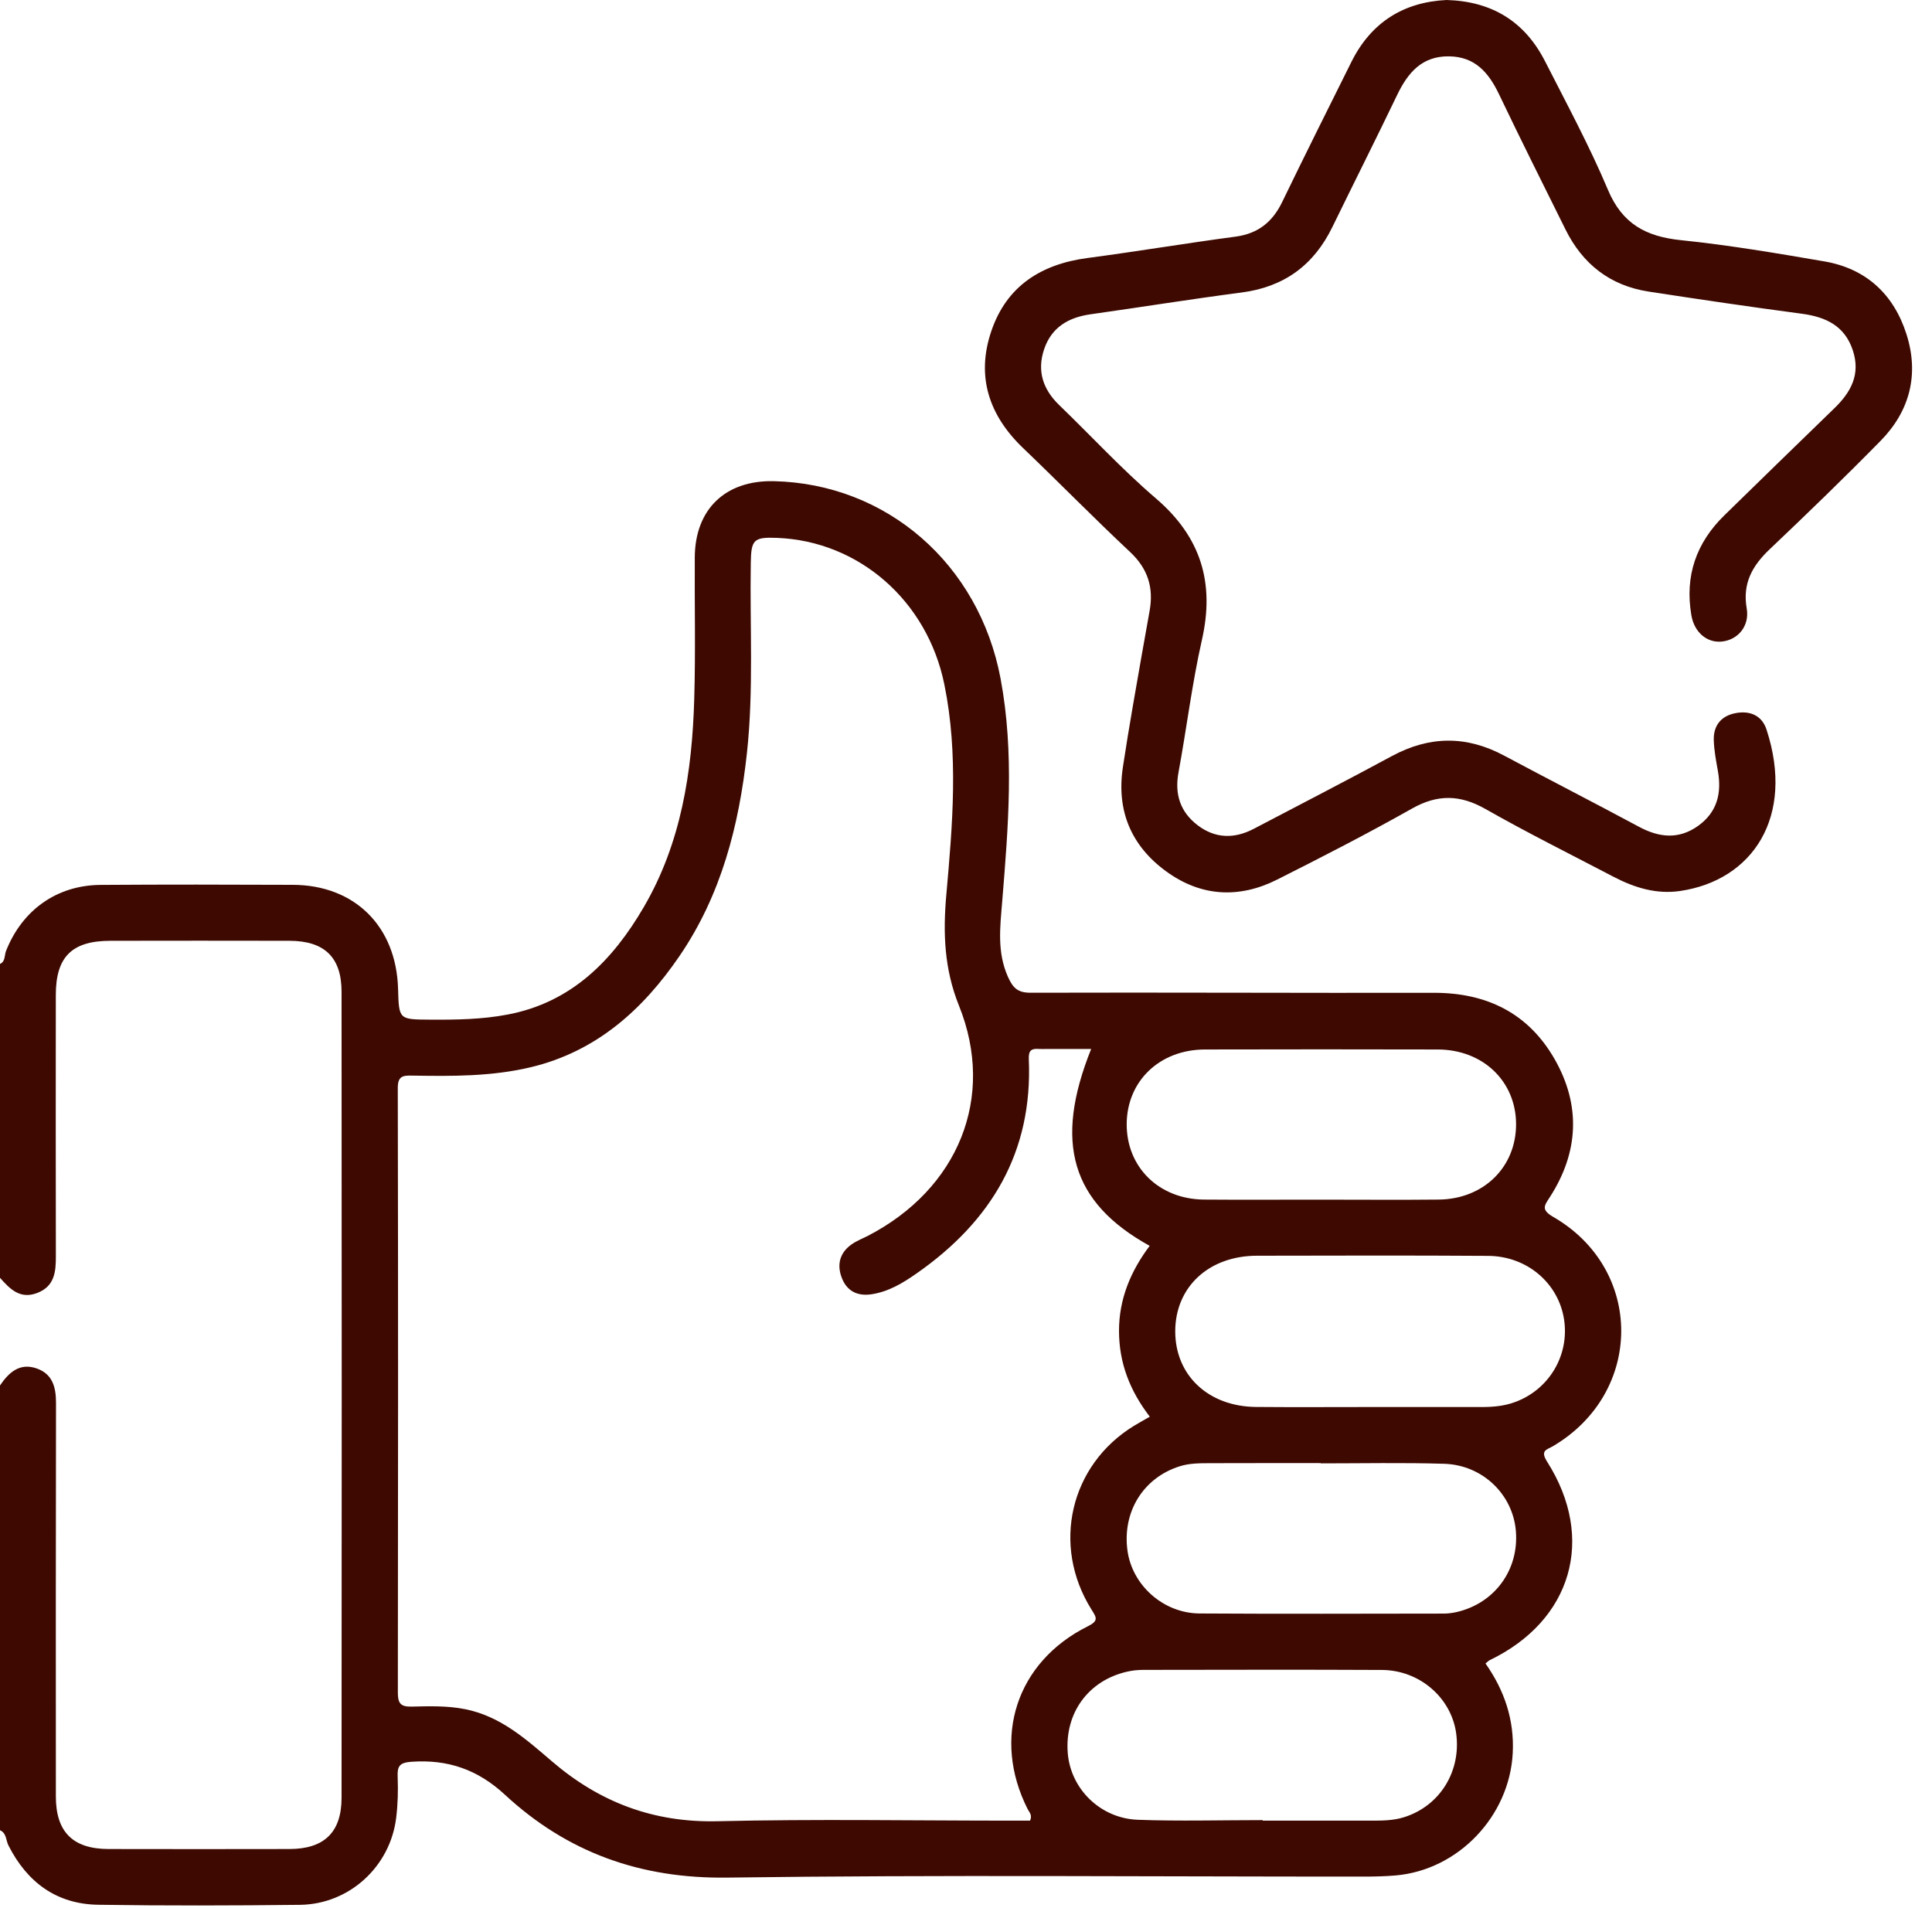
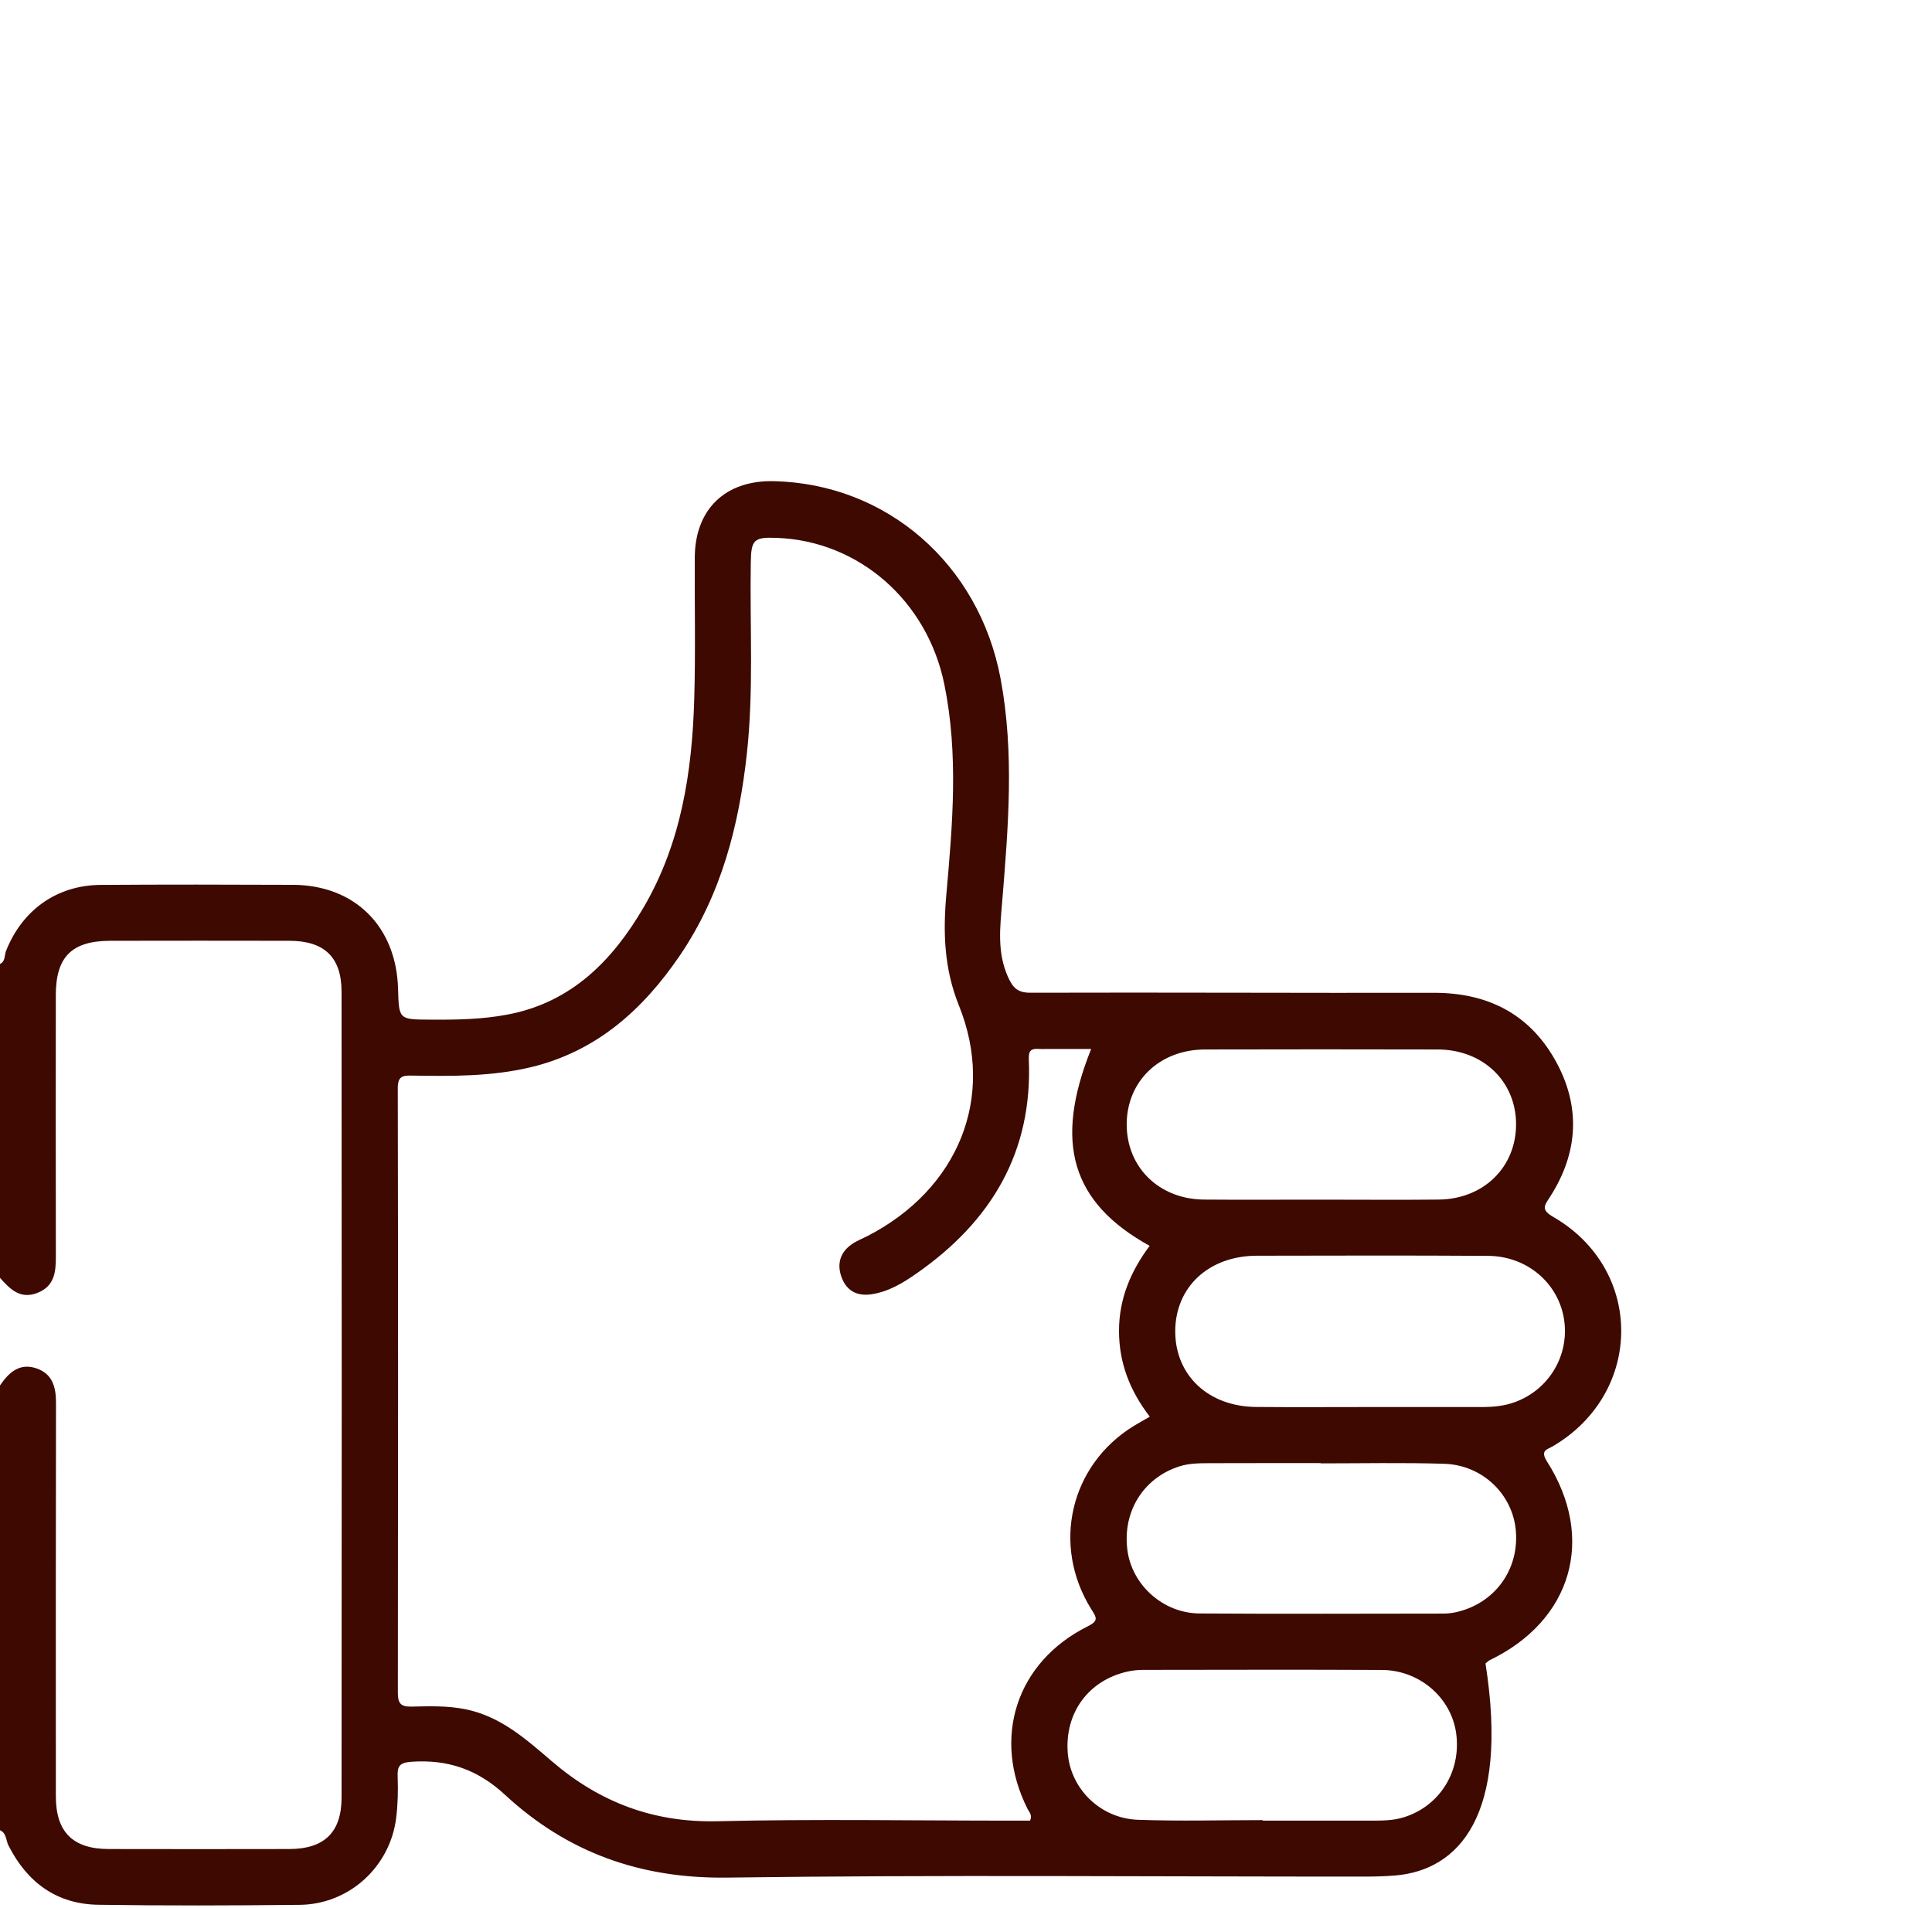
<svg xmlns="http://www.w3.org/2000/svg" width="81" height="80" viewBox="0 0 81 80" fill="none">
  <g clip-path="url(#clip0_943_12260)">
-     <path d="M-0.001 40.416C0.232 40.309 0.181 40.057 0.251 39.875C0.926 38.162 2.373 37.115 4.215 37.101C6.902 37.082 9.59 37.087 12.277 37.098C14.872 37.107 16.616 38.84 16.689 41.46C16.725 42.747 16.725 42.742 18.018 42.75C19.116 42.758 20.213 42.742 21.291 42.535C23.967 42.025 25.688 40.264 26.99 38.033C28.558 35.349 29.017 32.365 29.106 29.317C29.165 27.335 29.117 25.35 29.129 23.368C29.14 21.35 30.411 20.129 32.44 20.174C37.177 20.28 41.045 23.645 41.949 28.449C42.534 31.564 42.271 34.685 42.017 37.807C41.93 38.873 41.795 39.92 42.26 40.959C42.47 41.423 42.669 41.625 43.215 41.622C48.849 41.605 54.484 41.636 60.119 41.625C62.342 41.622 64.086 42.487 65.186 44.419C66.283 46.35 66.188 48.309 64.982 50.185C64.749 50.546 64.593 50.714 65.122 51.022C68.931 53.222 68.912 58.39 65.111 60.632C64.853 60.783 64.562 60.805 64.861 61.279C66.913 64.503 65.9 67.949 62.454 69.606C62.409 69.629 62.373 69.668 62.28 69.743C63.067 70.863 63.495 72.1 63.422 73.503C63.285 76.143 61.144 78.404 58.51 78.631C58.068 78.668 57.625 78.679 57.18 78.679C48.284 78.682 39.388 78.6 30.492 78.721C26.856 78.771 23.788 77.671 21.17 75.247C20.034 74.194 18.78 73.758 17.257 73.864C16.756 73.9 16.652 74.04 16.672 74.497C16.694 75.068 16.68 75.647 16.61 76.213C16.361 78.262 14.64 79.84 12.574 79.863C9.758 79.894 6.939 79.902 4.123 79.86C2.373 79.835 1.139 78.922 0.355 77.374C0.243 77.156 0.279 76.851 -0.009 76.731C-0.009 70.522 -0.009 64.31 -0.009 58.101C0.361 57.55 0.817 57.124 1.536 57.373C2.203 57.606 2.348 58.157 2.348 58.818C2.337 64.319 2.34 69.822 2.342 75.322C2.342 76.809 3.059 77.52 4.551 77.523C7.079 77.528 9.609 77.528 12.137 77.523C13.587 77.52 14.318 76.828 14.32 75.376C14.329 64.111 14.329 52.847 14.32 41.583C14.32 40.13 13.598 39.447 12.134 39.444C9.632 39.439 7.129 39.439 4.624 39.444C3.014 39.447 2.34 40.116 2.34 41.717C2.337 45.367 2.334 49.018 2.342 52.668C2.345 53.329 2.286 53.928 1.564 54.208C0.834 54.49 0.408 54.034 -0.012 53.561C-0.001 49.183 -0.001 44.799 -0.001 40.416ZM45.748 43.979C45.076 43.979 44.477 43.979 43.878 43.979C43.774 43.979 43.668 43.987 43.565 43.979C43.251 43.954 43.117 44.029 43.133 44.407C43.304 48.304 41.555 51.209 38.433 53.387C37.857 53.791 37.255 54.157 36.538 54.264C35.942 54.353 35.503 54.129 35.29 53.569C35.083 53.029 35.203 52.534 35.687 52.184C35.895 52.032 36.144 51.937 36.376 51.82C40.18 49.852 41.753 46.006 40.205 42.162C39.584 40.62 39.533 39.114 39.676 37.502C39.937 34.571 40.191 31.626 39.592 28.695C38.879 25.19 36.009 22.679 32.566 22.551C31.6 22.514 31.491 22.626 31.477 23.6C31.433 26.26 31.603 28.922 31.315 31.576C30.985 34.613 30.237 37.521 28.49 40.08C26.951 42.336 25.003 44.085 22.259 44.743C20.622 45.135 18.951 45.124 17.279 45.096C16.893 45.087 16.677 45.115 16.677 45.614C16.694 54.065 16.692 62.516 16.68 70.97C16.68 71.403 16.79 71.563 17.249 71.552C18.002 71.535 18.752 71.51 19.508 71.661C20.988 71.958 22.055 72.918 23.144 73.85C25.142 75.563 27.401 76.422 30.089 76.358C34.181 76.26 38.279 76.333 42.372 76.333C42.652 76.333 42.935 76.333 43.187 76.333C43.29 76.092 43.15 75.98 43.083 75.846C41.58 72.865 42.607 69.682 45.602 68.187C46.07 67.955 45.975 67.823 45.759 67.479C44.074 64.786 44.863 61.419 47.545 59.778C47.752 59.652 47.968 59.535 48.206 59.397C47.366 58.303 46.918 57.141 46.915 55.809C46.912 54.457 47.408 53.292 48.2 52.234C44.922 50.423 44.169 47.909 45.748 43.979ZM57.441 58.992C59.002 58.992 60.567 58.992 62.129 58.992C62.599 58.992 63.064 58.95 63.509 58.787C64.942 58.267 65.802 56.828 65.575 55.325C65.343 53.802 64.027 52.665 62.39 52.654C59.159 52.632 55.929 52.643 52.699 52.648C50.683 52.651 49.281 53.953 49.272 55.806C49.267 57.659 50.658 58.975 52.67 58.989C54.261 59.003 55.85 58.992 57.441 58.992ZM55.394 50.297C57.035 50.297 58.675 50.311 60.318 50.294C62.205 50.275 63.568 48.928 63.562 47.125C63.554 45.331 62.174 44.007 60.282 44.001C57.026 43.993 53.771 43.993 50.515 44.001C48.617 44.007 47.248 45.325 47.237 47.125C47.229 48.931 48.584 50.275 50.473 50.294C52.113 50.308 53.754 50.294 55.394 50.297ZM52.939 76.311C52.939 76.319 52.939 76.325 52.939 76.333C54.451 76.333 55.96 76.336 57.471 76.333C57.939 76.333 58.409 76.333 58.862 76.19C60.368 75.72 61.273 74.259 61.049 72.66C60.839 71.177 59.517 70.023 57.933 70.015C54.599 69.998 51.265 70.009 47.931 70.012C47.699 70.012 47.464 70.037 47.237 70.091C45.625 70.466 44.639 71.823 44.765 73.486C44.877 74.987 46.12 76.238 47.705 76.297C49.449 76.361 51.195 76.311 52.939 76.311ZM55.383 61.354C55.383 61.351 55.383 61.346 55.383 61.343C53.846 61.343 52.309 61.34 50.773 61.346C50.33 61.349 49.888 61.34 49.457 61.477C47.94 61.956 47.052 63.375 47.268 64.999C47.461 66.454 48.763 67.636 50.291 67.647C53.703 67.669 57.116 67.655 60.528 67.652C60.707 67.652 60.892 67.627 61.068 67.588C62.664 67.221 63.686 65.822 63.554 64.195C63.431 62.656 62.154 61.416 60.539 61.371C58.821 61.318 57.102 61.354 55.383 61.354Z" fill="#3D0900" />
-     <path d="M60.649 -0C62.566 0.055 63.932 0.915 64.775 2.566C65.684 4.35 66.639 6.119 67.415 7.961C68.016 9.388 69.007 9.917 70.469 10.069C72.487 10.276 74.494 10.617 76.495 10.961C78.245 11.264 79.398 12.344 79.93 14.013C80.465 15.692 80.076 17.229 78.844 18.483C77.327 20.028 75.77 21.534 74.2 23.023C73.469 23.715 73.049 24.454 73.231 25.506C73.36 26.248 72.865 26.828 72.19 26.898C71.563 26.962 71.031 26.509 70.911 25.792C70.631 24.149 71.112 22.758 72.299 21.602C73.83 20.11 75.359 18.612 76.898 17.125C77.604 16.445 78.015 15.692 77.679 14.684C77.335 13.652 76.543 13.288 75.538 13.153C73.394 12.868 71.255 12.554 69.116 12.224C67.504 11.975 66.354 11.073 65.634 9.621C64.699 7.734 63.753 5.85 62.846 3.949C62.409 3.037 61.836 2.373 60.744 2.362C59.61 2.351 59.025 3.051 58.577 3.98C57.687 5.833 56.763 7.667 55.862 9.514C55.084 11.115 53.838 12.031 52.058 12.263C49.939 12.54 47.831 12.879 45.715 13.178C44.791 13.31 44.085 13.724 43.775 14.643C43.469 15.552 43.724 16.322 44.407 16.983C45.759 18.287 47.036 19.676 48.461 20.896C50.353 22.517 50.935 24.437 50.389 26.839C49.975 28.667 49.751 30.534 49.41 32.379C49.239 33.294 49.48 34.039 50.207 34.596C50.941 35.158 51.744 35.178 52.559 34.752C54.493 33.739 56.436 32.737 58.359 31.698C59.932 30.85 61.477 30.834 63.053 31.676C64.934 32.681 66.832 33.652 68.713 34.663C69.567 35.122 70.39 35.206 71.205 34.618C71.994 34.047 72.187 33.258 72.025 32.334C71.947 31.897 71.862 31.458 71.851 31.018C71.837 30.425 72.154 30.024 72.739 29.904C73.349 29.778 73.867 29.985 74.063 30.59C75.258 34.257 73.472 36.911 70.438 37.356C69.444 37.501 68.529 37.219 67.658 36.765C65.861 35.825 64.041 34.92 62.278 33.918C61.214 33.314 60.273 33.294 59.201 33.899C57.346 34.946 55.445 35.922 53.541 36.88C51.943 37.683 50.347 37.594 48.892 36.533C47.422 35.461 46.801 33.985 47.078 32.163C47.207 31.312 47.346 30.464 47.492 29.619C47.722 28.283 47.957 26.951 48.197 25.616C48.374 24.642 48.127 23.846 47.386 23.149C45.863 21.722 44.402 20.23 42.896 18.788C41.462 17.417 40.919 15.785 41.558 13.892C42.199 11.992 43.651 11.073 45.603 10.816C47.668 10.544 49.726 10.197 51.792 9.923C52.741 9.797 53.348 9.313 53.757 8.467C54.709 6.502 55.685 4.548 56.66 2.592C57.486 0.934 58.849 0.086 60.649 -0Z" fill="#3D0900" />
+     <path d="M-0.001 40.416C0.232 40.309 0.181 40.057 0.251 39.875C0.926 38.162 2.373 37.115 4.215 37.101C6.902 37.082 9.59 37.087 12.277 37.098C14.872 37.107 16.616 38.84 16.689 41.46C16.725 42.747 16.725 42.742 18.018 42.75C19.116 42.758 20.213 42.742 21.291 42.535C23.967 42.025 25.688 40.264 26.99 38.033C28.558 35.349 29.017 32.365 29.106 29.317C29.165 27.335 29.117 25.35 29.129 23.368C29.14 21.35 30.411 20.129 32.44 20.174C37.177 20.28 41.045 23.645 41.949 28.449C42.534 31.564 42.271 34.685 42.017 37.807C41.93 38.873 41.795 39.92 42.26 40.959C42.47 41.423 42.669 41.625 43.215 41.622C48.849 41.605 54.484 41.636 60.119 41.625C62.342 41.622 64.086 42.487 65.186 44.419C66.283 46.35 66.188 48.309 64.982 50.185C64.749 50.546 64.593 50.714 65.122 51.022C68.931 53.222 68.912 58.39 65.111 60.632C64.853 60.783 64.562 60.805 64.861 61.279C66.913 64.503 65.9 67.949 62.454 69.606C62.409 69.629 62.373 69.668 62.28 69.743C63.285 76.143 61.144 78.404 58.51 78.631C58.068 78.668 57.625 78.679 57.18 78.679C48.284 78.682 39.388 78.6 30.492 78.721C26.856 78.771 23.788 77.671 21.17 75.247C20.034 74.194 18.78 73.758 17.257 73.864C16.756 73.9 16.652 74.04 16.672 74.497C16.694 75.068 16.68 75.647 16.61 76.213C16.361 78.262 14.64 79.84 12.574 79.863C9.758 79.894 6.939 79.902 4.123 79.86C2.373 79.835 1.139 78.922 0.355 77.374C0.243 77.156 0.279 76.851 -0.009 76.731C-0.009 70.522 -0.009 64.31 -0.009 58.101C0.361 57.55 0.817 57.124 1.536 57.373C2.203 57.606 2.348 58.157 2.348 58.818C2.337 64.319 2.34 69.822 2.342 75.322C2.342 76.809 3.059 77.52 4.551 77.523C7.079 77.528 9.609 77.528 12.137 77.523C13.587 77.52 14.318 76.828 14.32 75.376C14.329 64.111 14.329 52.847 14.32 41.583C14.32 40.13 13.598 39.447 12.134 39.444C9.632 39.439 7.129 39.439 4.624 39.444C3.014 39.447 2.34 40.116 2.34 41.717C2.337 45.367 2.334 49.018 2.342 52.668C2.345 53.329 2.286 53.928 1.564 54.208C0.834 54.49 0.408 54.034 -0.012 53.561C-0.001 49.183 -0.001 44.799 -0.001 40.416ZM45.748 43.979C45.076 43.979 44.477 43.979 43.878 43.979C43.774 43.979 43.668 43.987 43.565 43.979C43.251 43.954 43.117 44.029 43.133 44.407C43.304 48.304 41.555 51.209 38.433 53.387C37.857 53.791 37.255 54.157 36.538 54.264C35.942 54.353 35.503 54.129 35.29 53.569C35.083 53.029 35.203 52.534 35.687 52.184C35.895 52.032 36.144 51.937 36.376 51.82C40.18 49.852 41.753 46.006 40.205 42.162C39.584 40.62 39.533 39.114 39.676 37.502C39.937 34.571 40.191 31.626 39.592 28.695C38.879 25.19 36.009 22.679 32.566 22.551C31.6 22.514 31.491 22.626 31.477 23.6C31.433 26.26 31.603 28.922 31.315 31.576C30.985 34.613 30.237 37.521 28.49 40.08C26.951 42.336 25.003 44.085 22.259 44.743C20.622 45.135 18.951 45.124 17.279 45.096C16.893 45.087 16.677 45.115 16.677 45.614C16.694 54.065 16.692 62.516 16.68 70.97C16.68 71.403 16.79 71.563 17.249 71.552C18.002 71.535 18.752 71.51 19.508 71.661C20.988 71.958 22.055 72.918 23.144 73.85C25.142 75.563 27.401 76.422 30.089 76.358C34.181 76.26 38.279 76.333 42.372 76.333C42.652 76.333 42.935 76.333 43.187 76.333C43.29 76.092 43.15 75.98 43.083 75.846C41.58 72.865 42.607 69.682 45.602 68.187C46.07 67.955 45.975 67.823 45.759 67.479C44.074 64.786 44.863 61.419 47.545 59.778C47.752 59.652 47.968 59.535 48.206 59.397C47.366 58.303 46.918 57.141 46.915 55.809C46.912 54.457 47.408 53.292 48.2 52.234C44.922 50.423 44.169 47.909 45.748 43.979ZM57.441 58.992C59.002 58.992 60.567 58.992 62.129 58.992C62.599 58.992 63.064 58.95 63.509 58.787C64.942 58.267 65.802 56.828 65.575 55.325C65.343 53.802 64.027 52.665 62.39 52.654C59.159 52.632 55.929 52.643 52.699 52.648C50.683 52.651 49.281 53.953 49.272 55.806C49.267 57.659 50.658 58.975 52.67 58.989C54.261 59.003 55.85 58.992 57.441 58.992ZM55.394 50.297C57.035 50.297 58.675 50.311 60.318 50.294C62.205 50.275 63.568 48.928 63.562 47.125C63.554 45.331 62.174 44.007 60.282 44.001C57.026 43.993 53.771 43.993 50.515 44.001C48.617 44.007 47.248 45.325 47.237 47.125C47.229 48.931 48.584 50.275 50.473 50.294C52.113 50.308 53.754 50.294 55.394 50.297ZM52.939 76.311C52.939 76.319 52.939 76.325 52.939 76.333C54.451 76.333 55.96 76.336 57.471 76.333C57.939 76.333 58.409 76.333 58.862 76.19C60.368 75.72 61.273 74.259 61.049 72.66C60.839 71.177 59.517 70.023 57.933 70.015C54.599 69.998 51.265 70.009 47.931 70.012C47.699 70.012 47.464 70.037 47.237 70.091C45.625 70.466 44.639 71.823 44.765 73.486C44.877 74.987 46.12 76.238 47.705 76.297C49.449 76.361 51.195 76.311 52.939 76.311ZM55.383 61.354C55.383 61.351 55.383 61.346 55.383 61.343C53.846 61.343 52.309 61.34 50.773 61.346C50.33 61.349 49.888 61.34 49.457 61.477C47.94 61.956 47.052 63.375 47.268 64.999C47.461 66.454 48.763 67.636 50.291 67.647C53.703 67.669 57.116 67.655 60.528 67.652C60.707 67.652 60.892 67.627 61.068 67.588C62.664 67.221 63.686 65.822 63.554 64.195C63.431 62.656 62.154 61.416 60.539 61.371C58.821 61.318 57.102 61.354 55.383 61.354Z" fill="#3D0900" />
  </g>
  <defs>
    <clipPath id="clip0_943_12260">
      <rect width="80.165" height="79.897" fill="white" />
    </clipPath>
  </defs>
</svg>